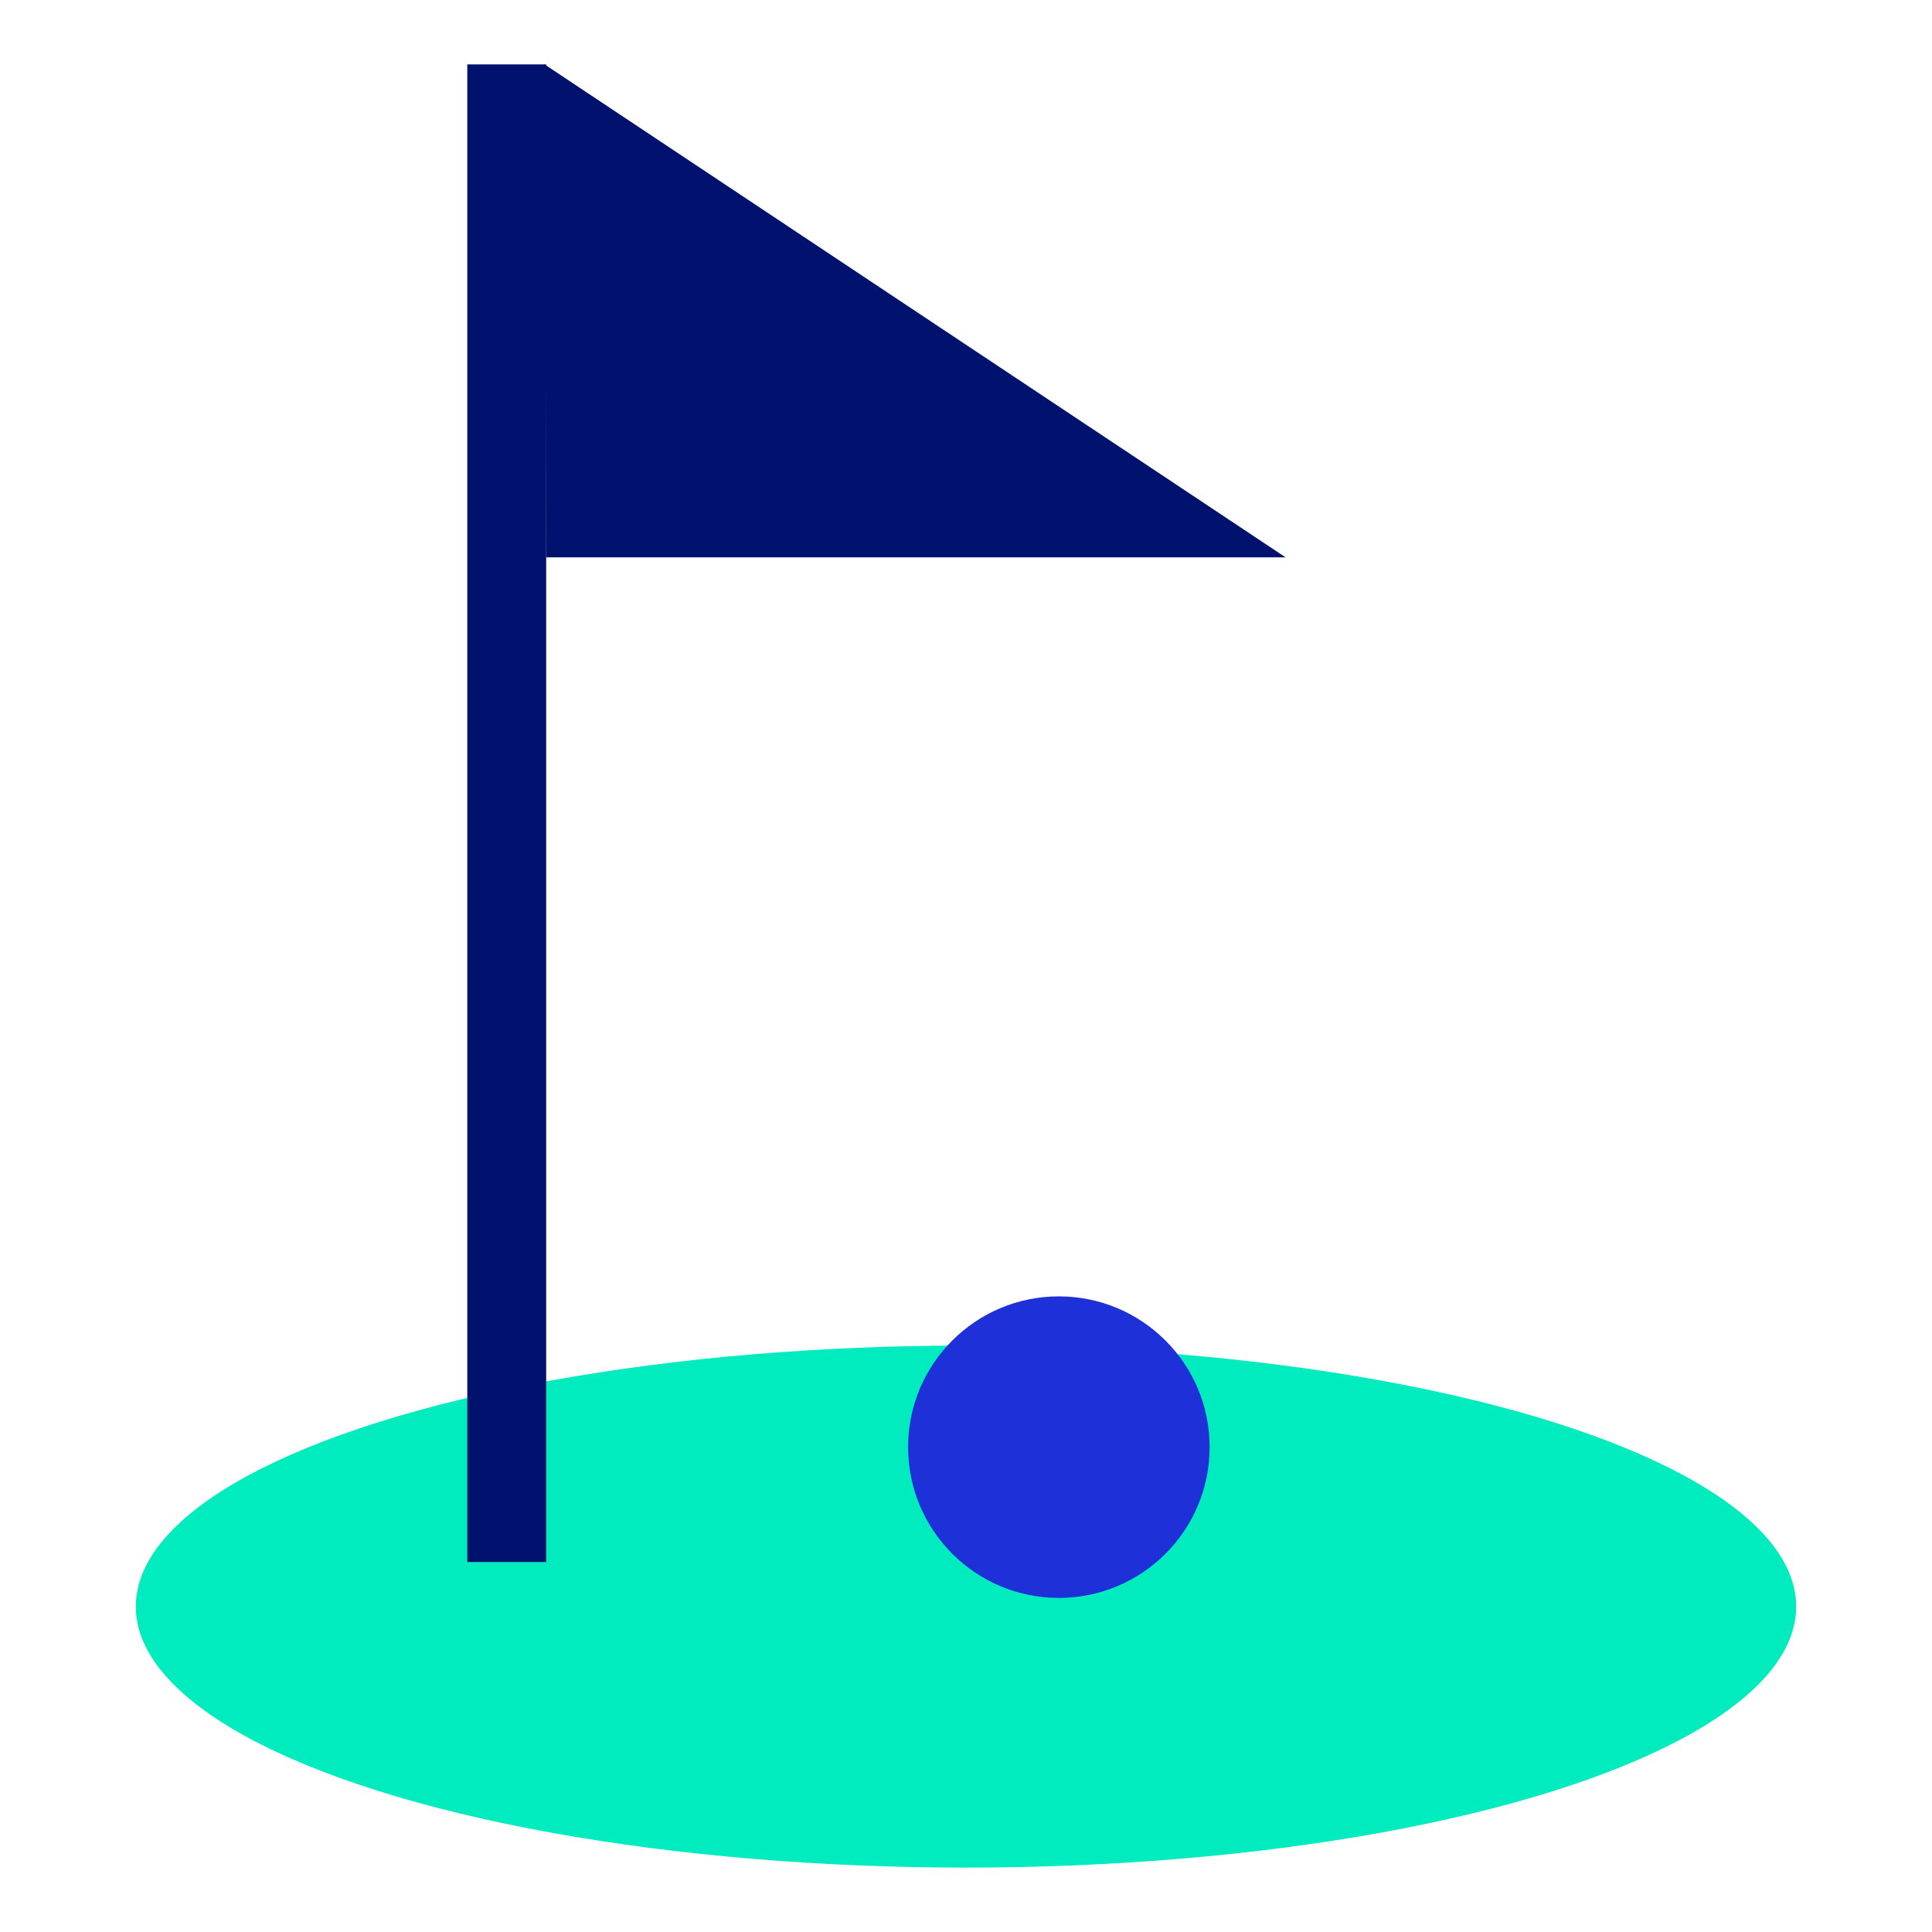
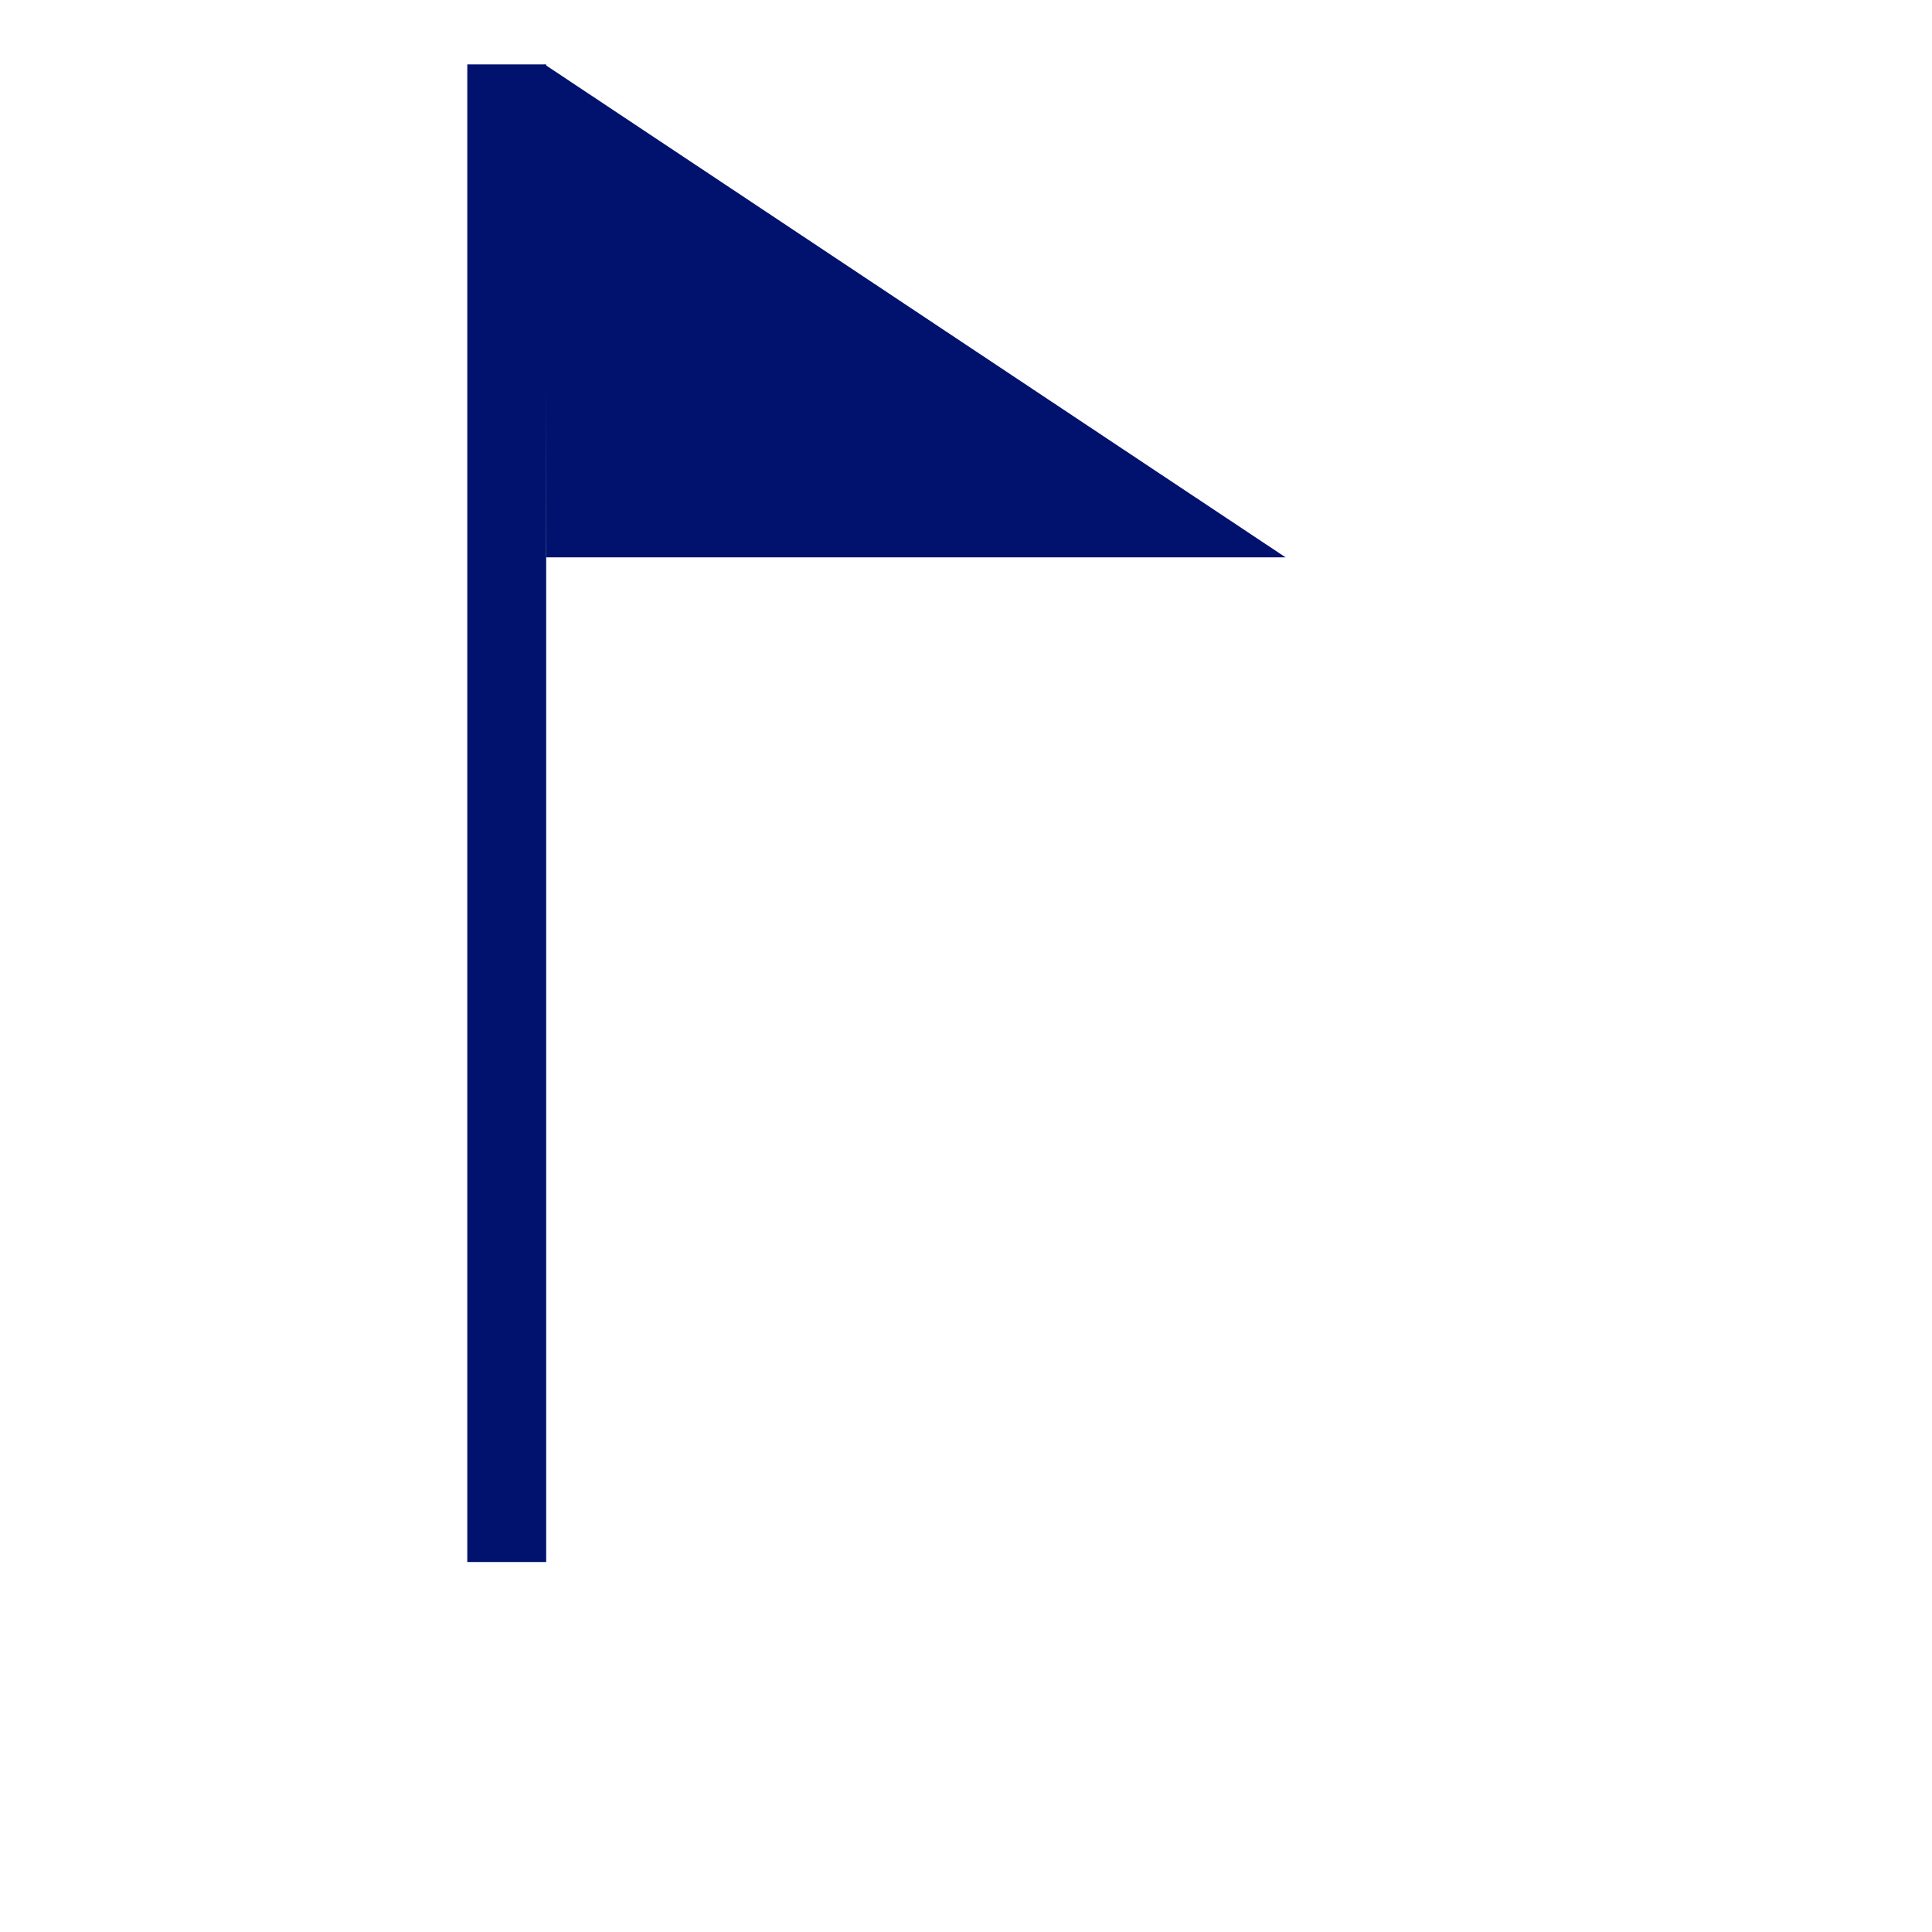
<svg xmlns="http://www.w3.org/2000/svg" id="Layer_1" viewBox="0 0 300 300">
  <defs>
    <style>.cls-1{fill:#00ebbe;}.cls-2,.cls-3{fill:#00126e;}.cls-4{fill:#1e30d7;}.cls-3{fill-rule:evenodd;}</style>
  </defs>
-   <ellipse class="cls-1" cx="150" cy="249.47" rx="128.91" ry="40.53" />
  <rect class="cls-2" x="72.56" y="10" width="12.25" height="232.55" />
  <polygon class="cls-3" points="84.56 10 199.62 86.54 84.81 86.54 84.56 10" />
-   <circle class="cls-4" cx="164.42" cy="224.71" r="23.41" />
</svg>